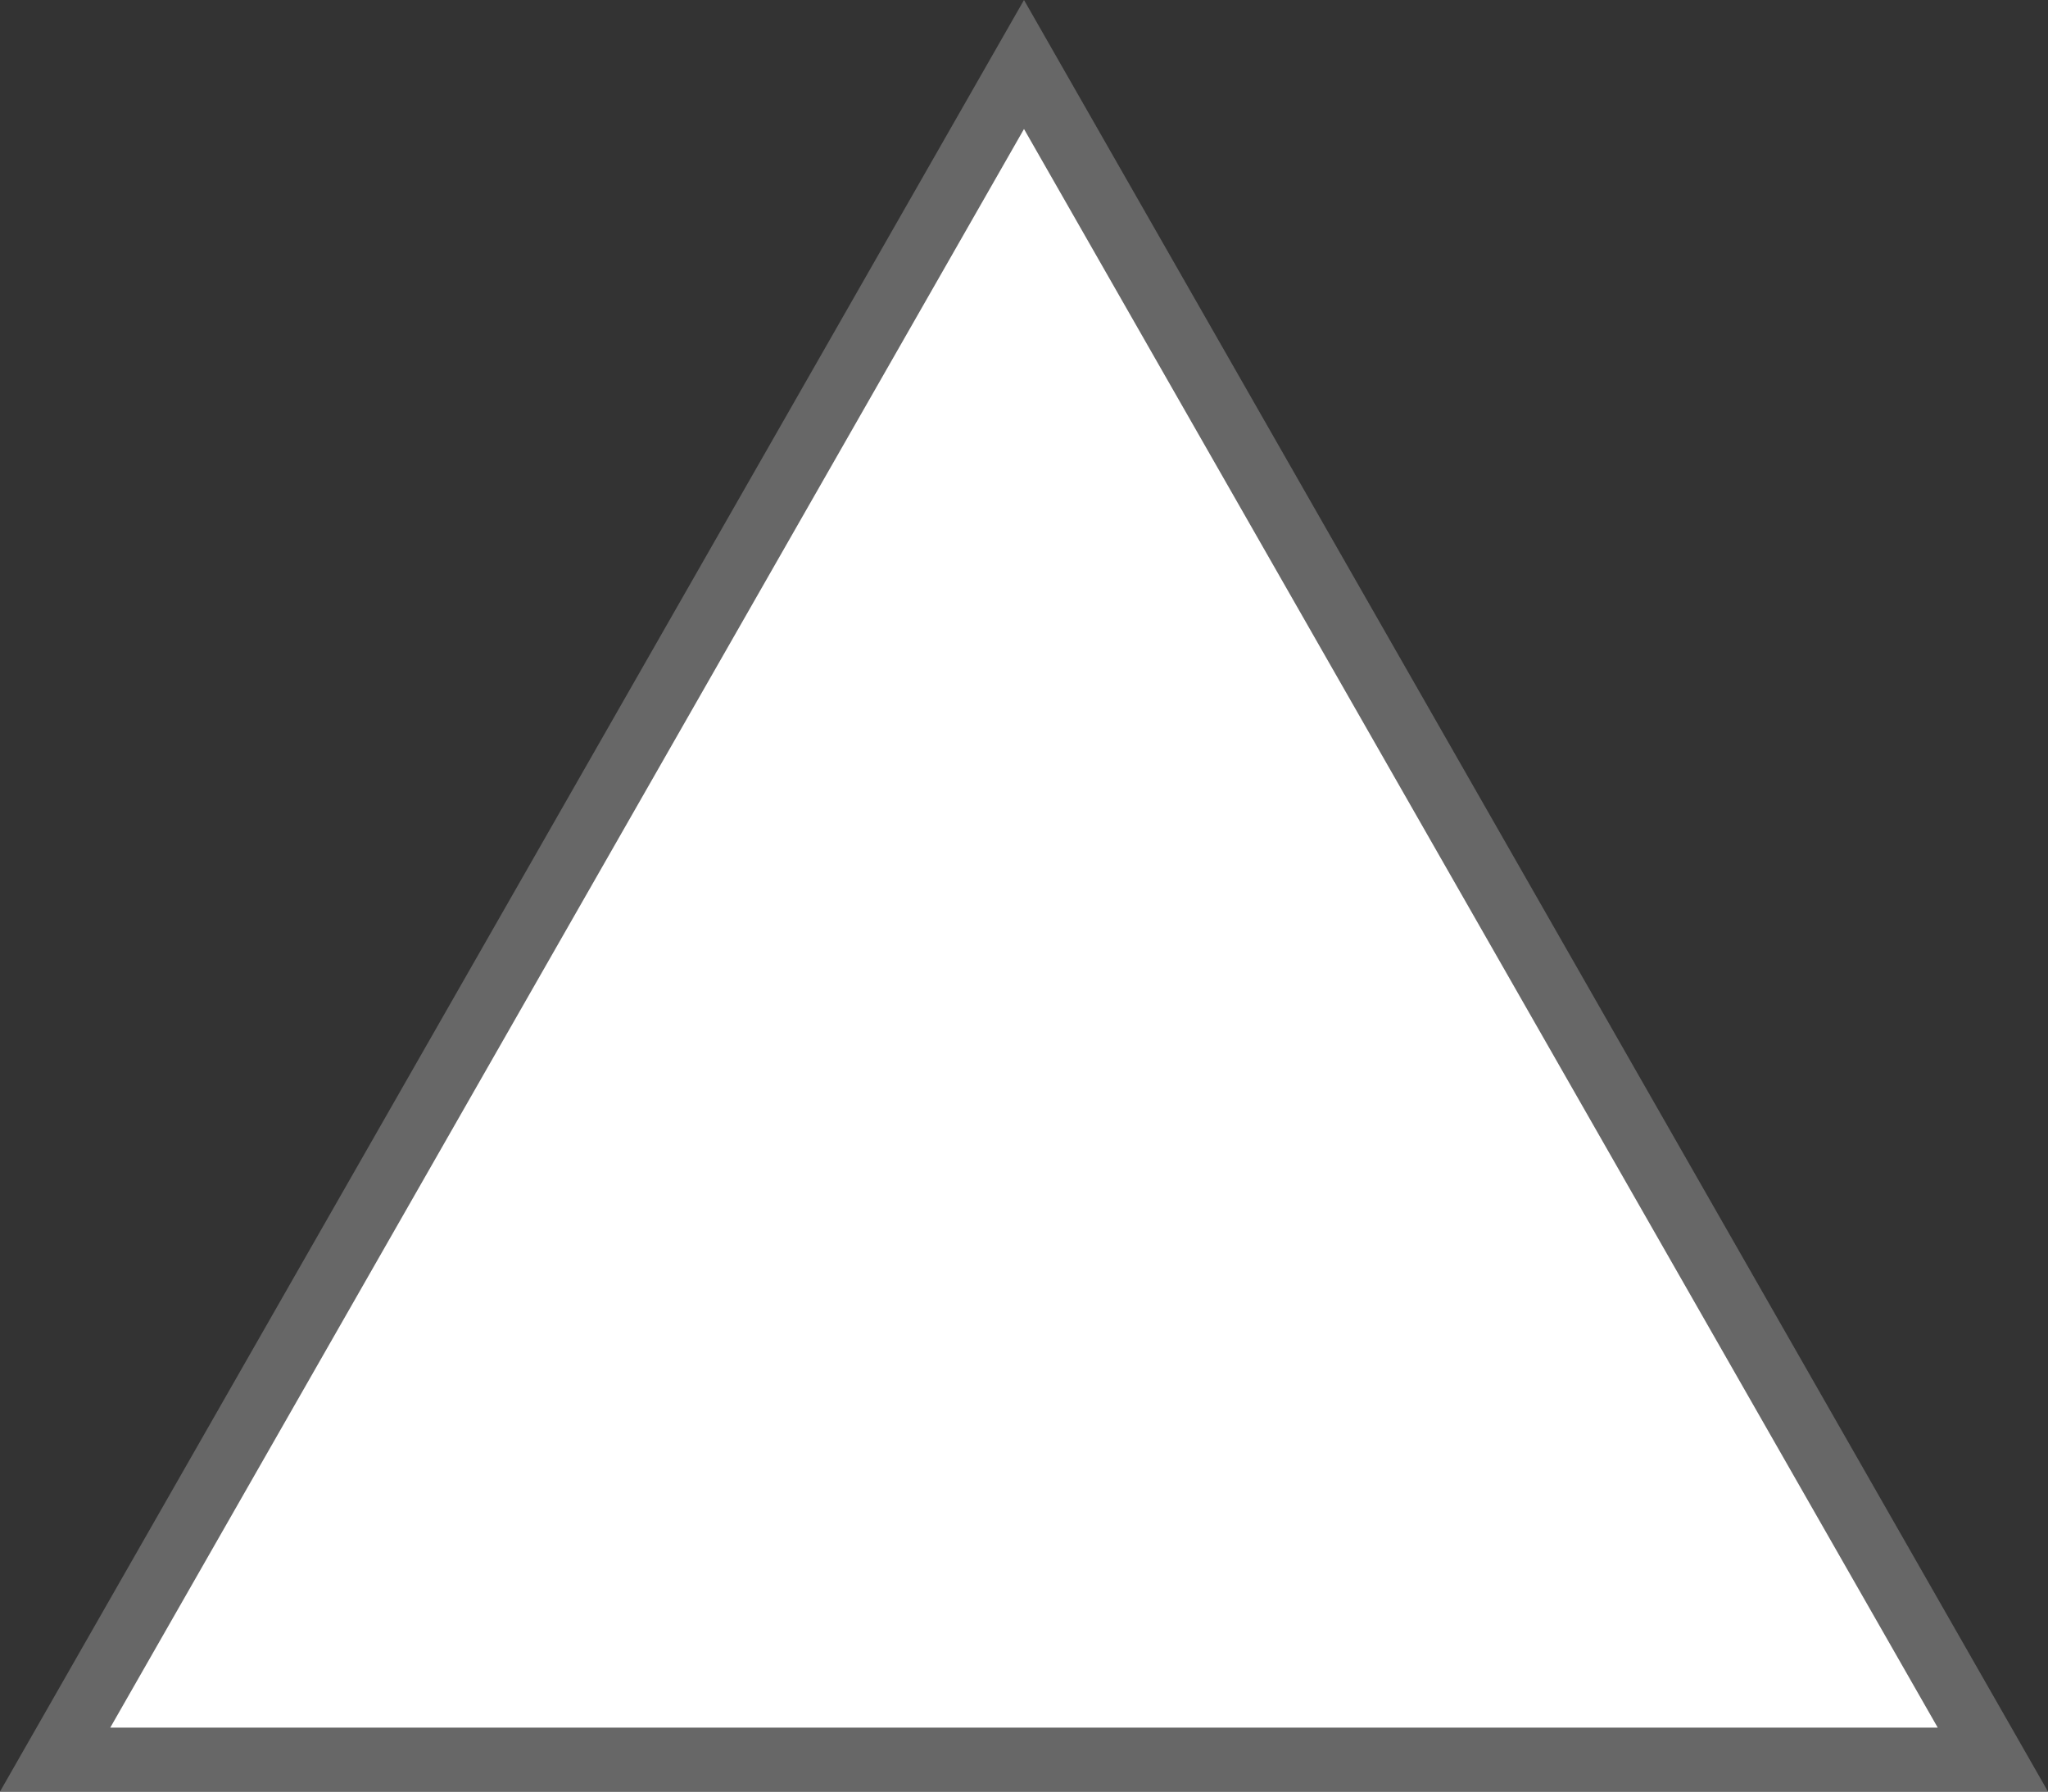
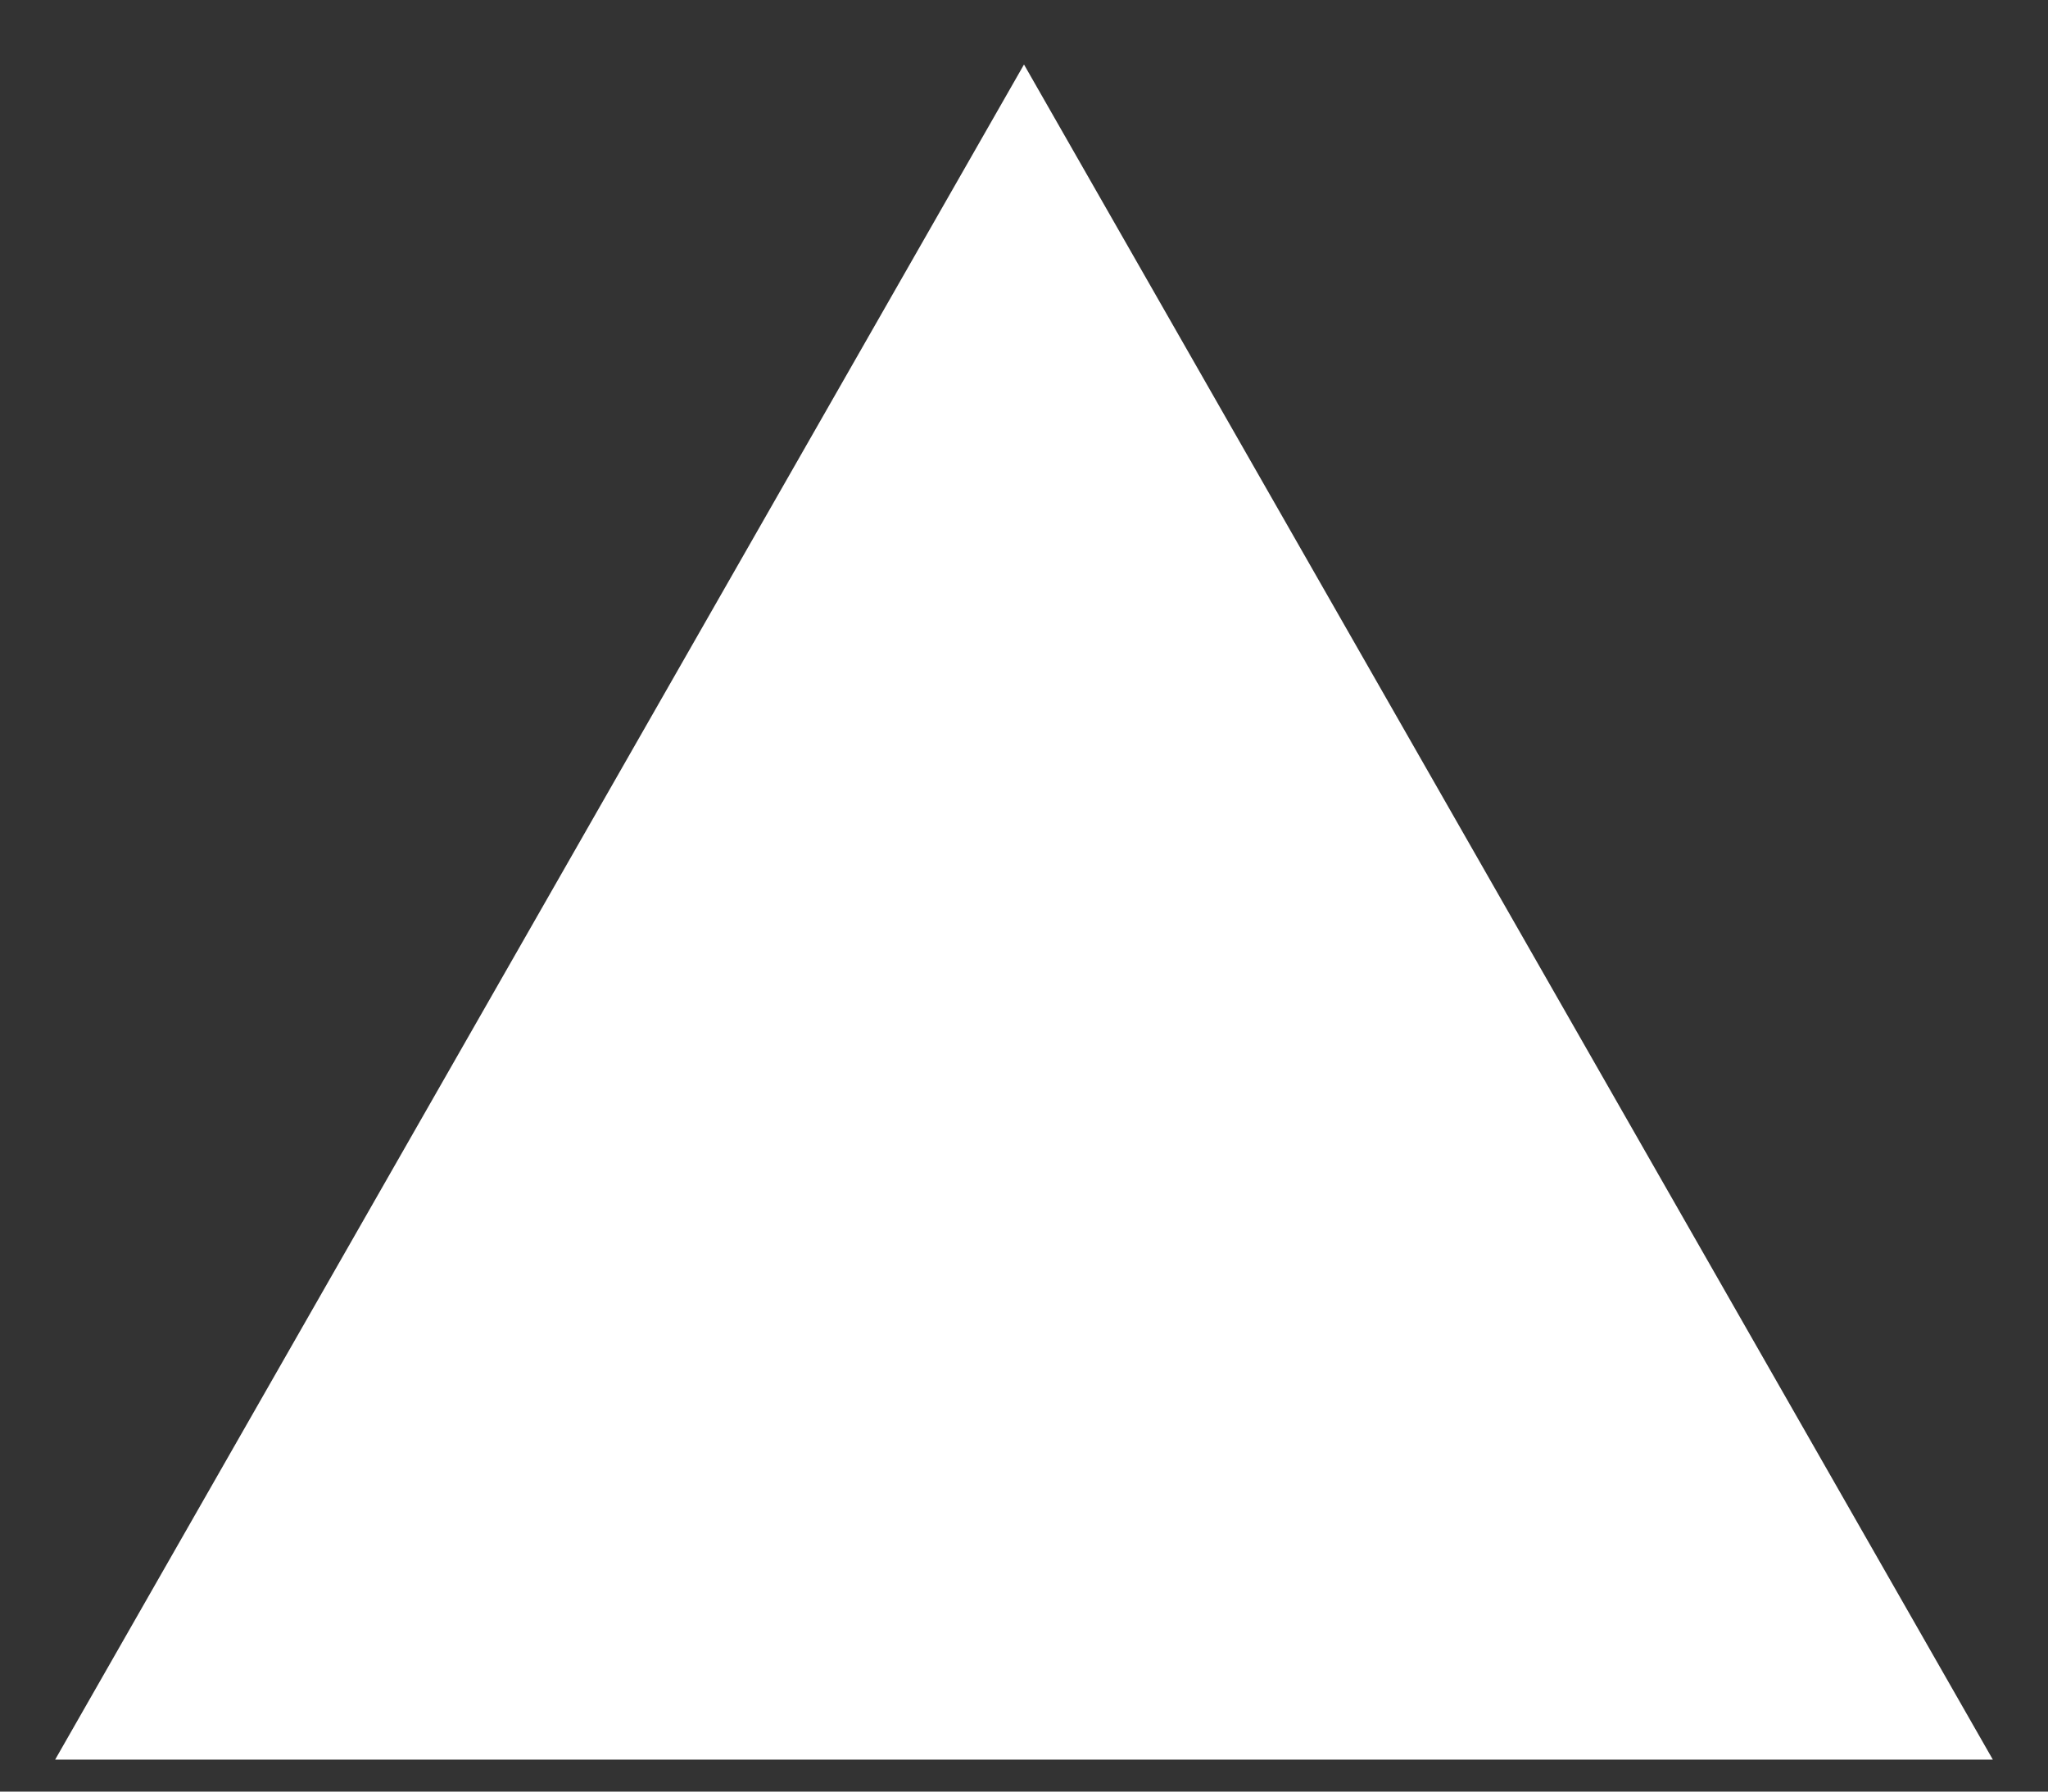
<svg xmlns="http://www.w3.org/2000/svg" width="32" height="28" viewBox="0 0 32 28">
  <rect x="0" y="0" width="32" height="28" fill="#333333" stroke="none" />
  <g id="多角形_7" data-name="多角形 7" fill="#fff">
    <path d="M 31.138 27.5 L 0.862 27.5 L 16 1.008 L 31.138 27.5 Z" stroke="none" />
-     <path d="M 16 2.016 L 1.723 27 L 30.277 27 L 16 2.016 M 16 0 L 32 28 L -1.9073486328125e-06 28 L 16 0 Z" stroke="none" fill="#676767" />
  </g>
</svg>